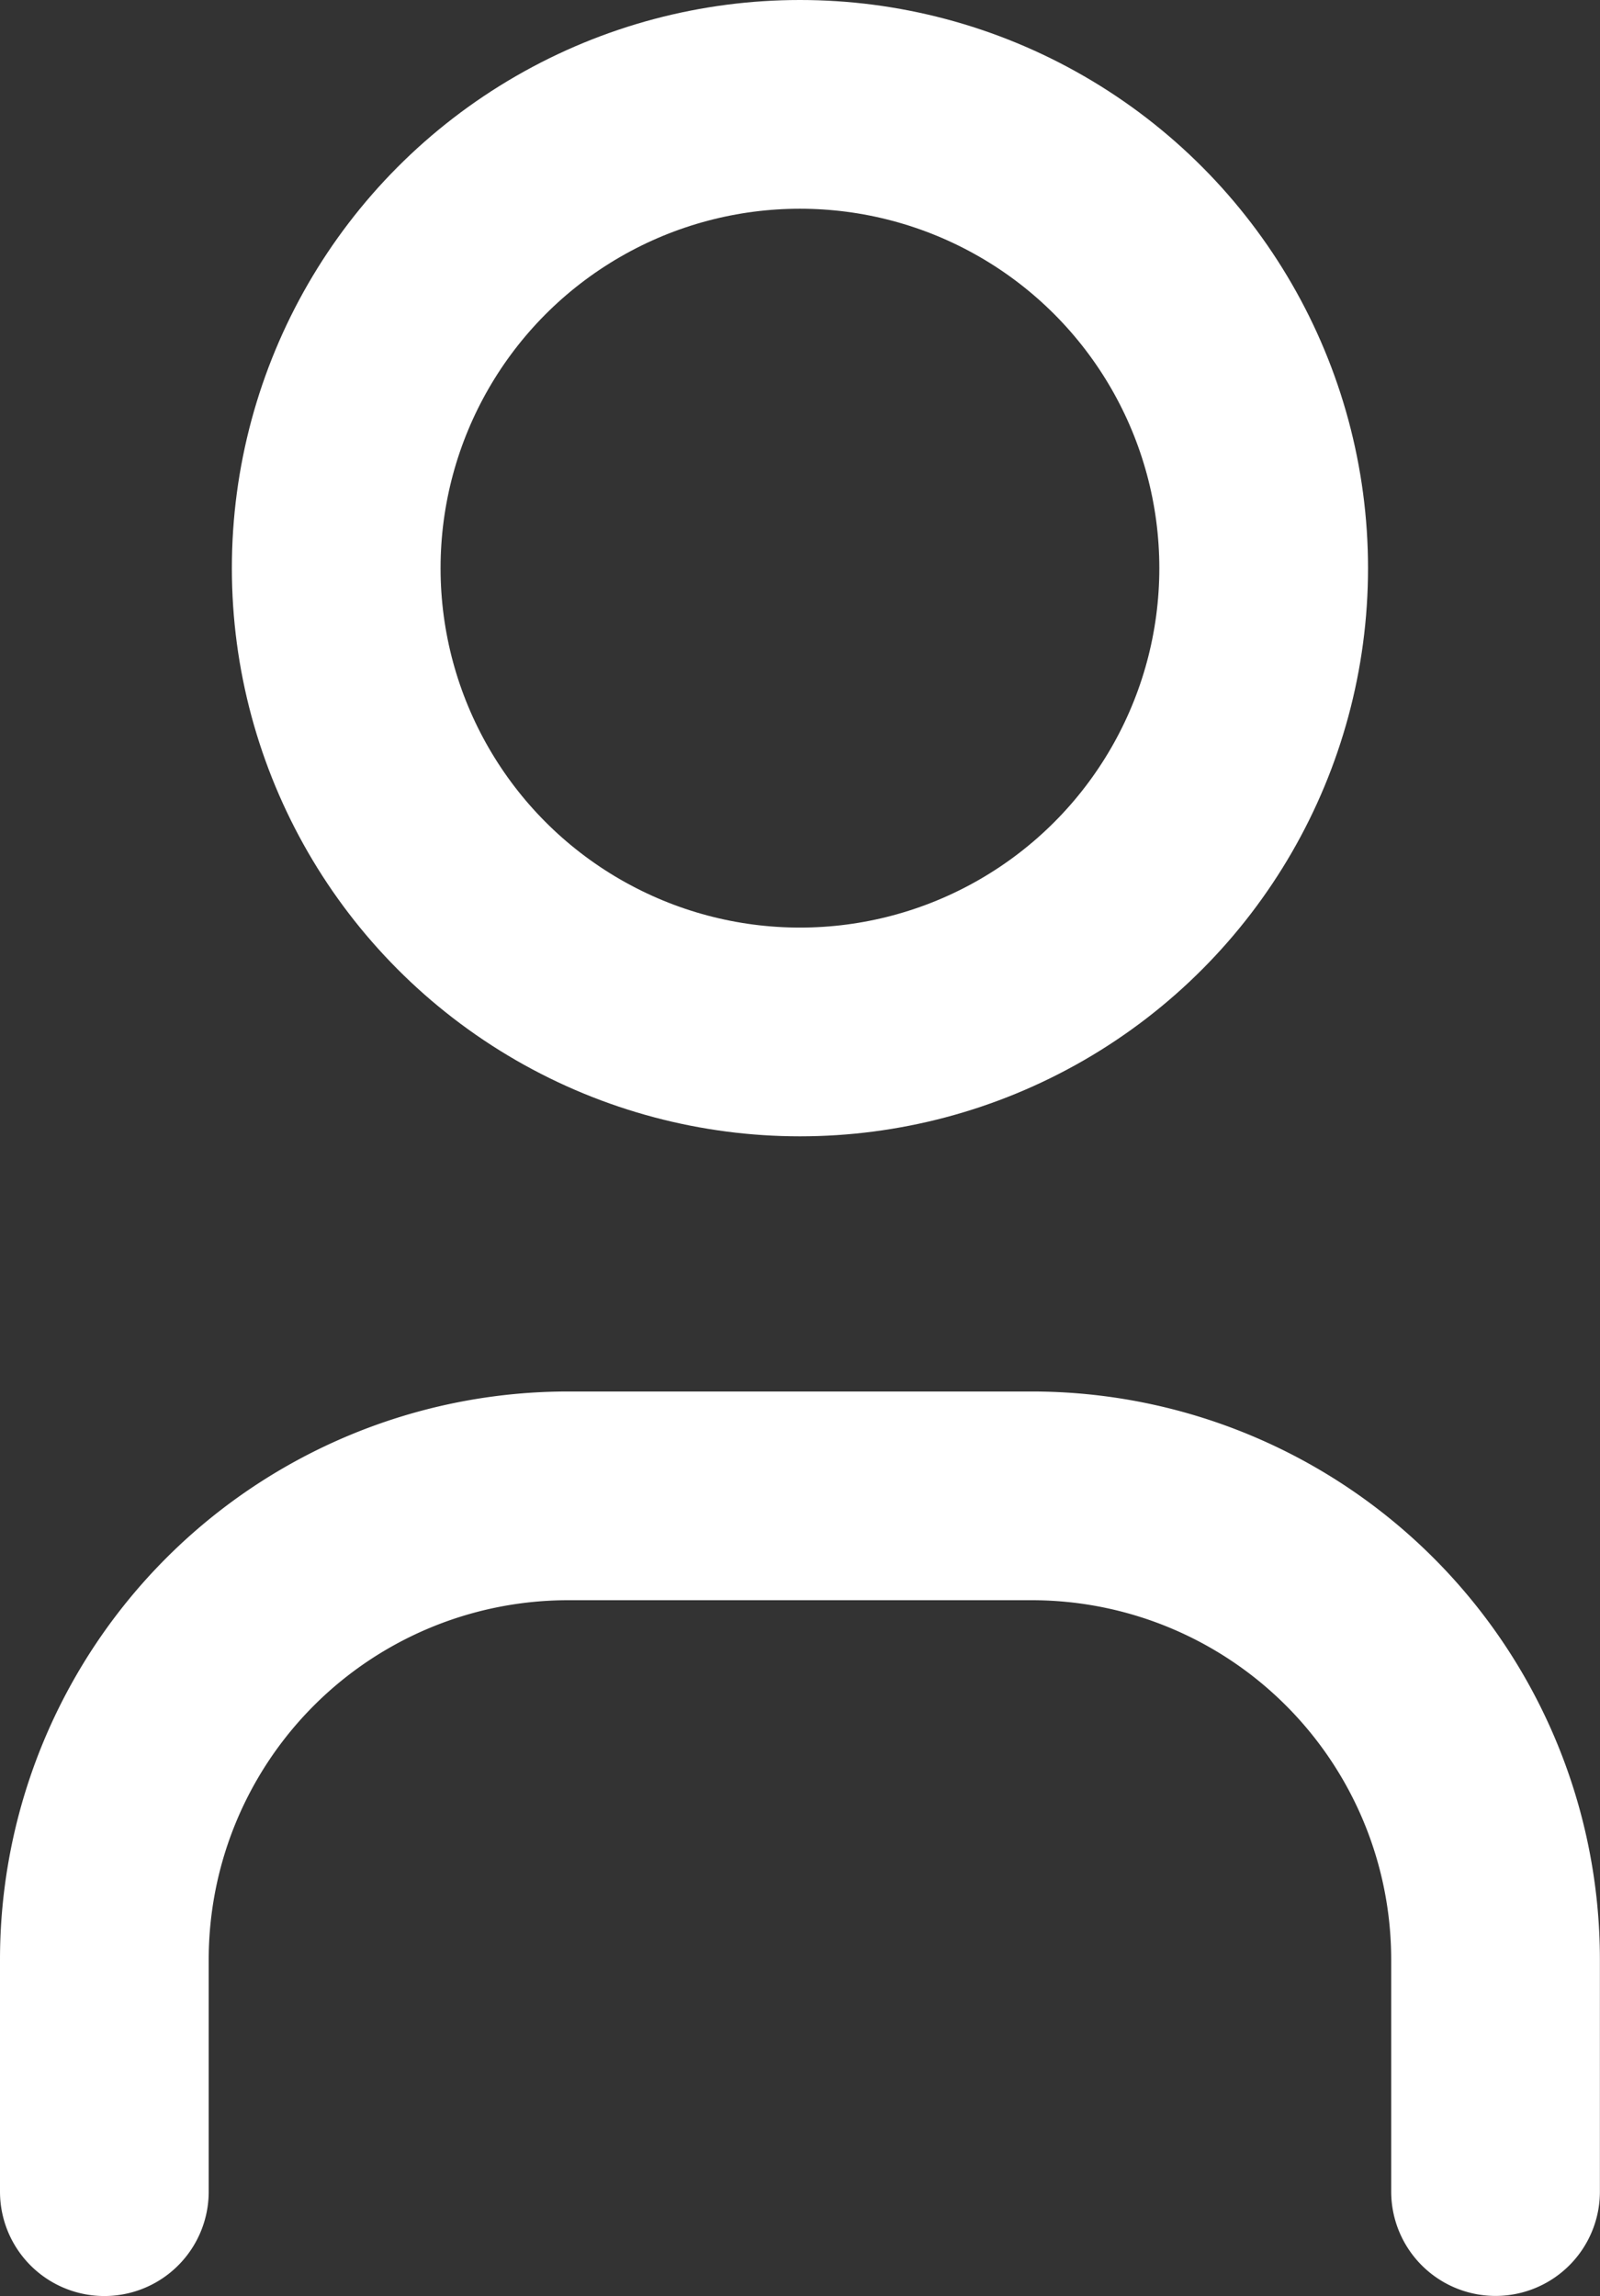
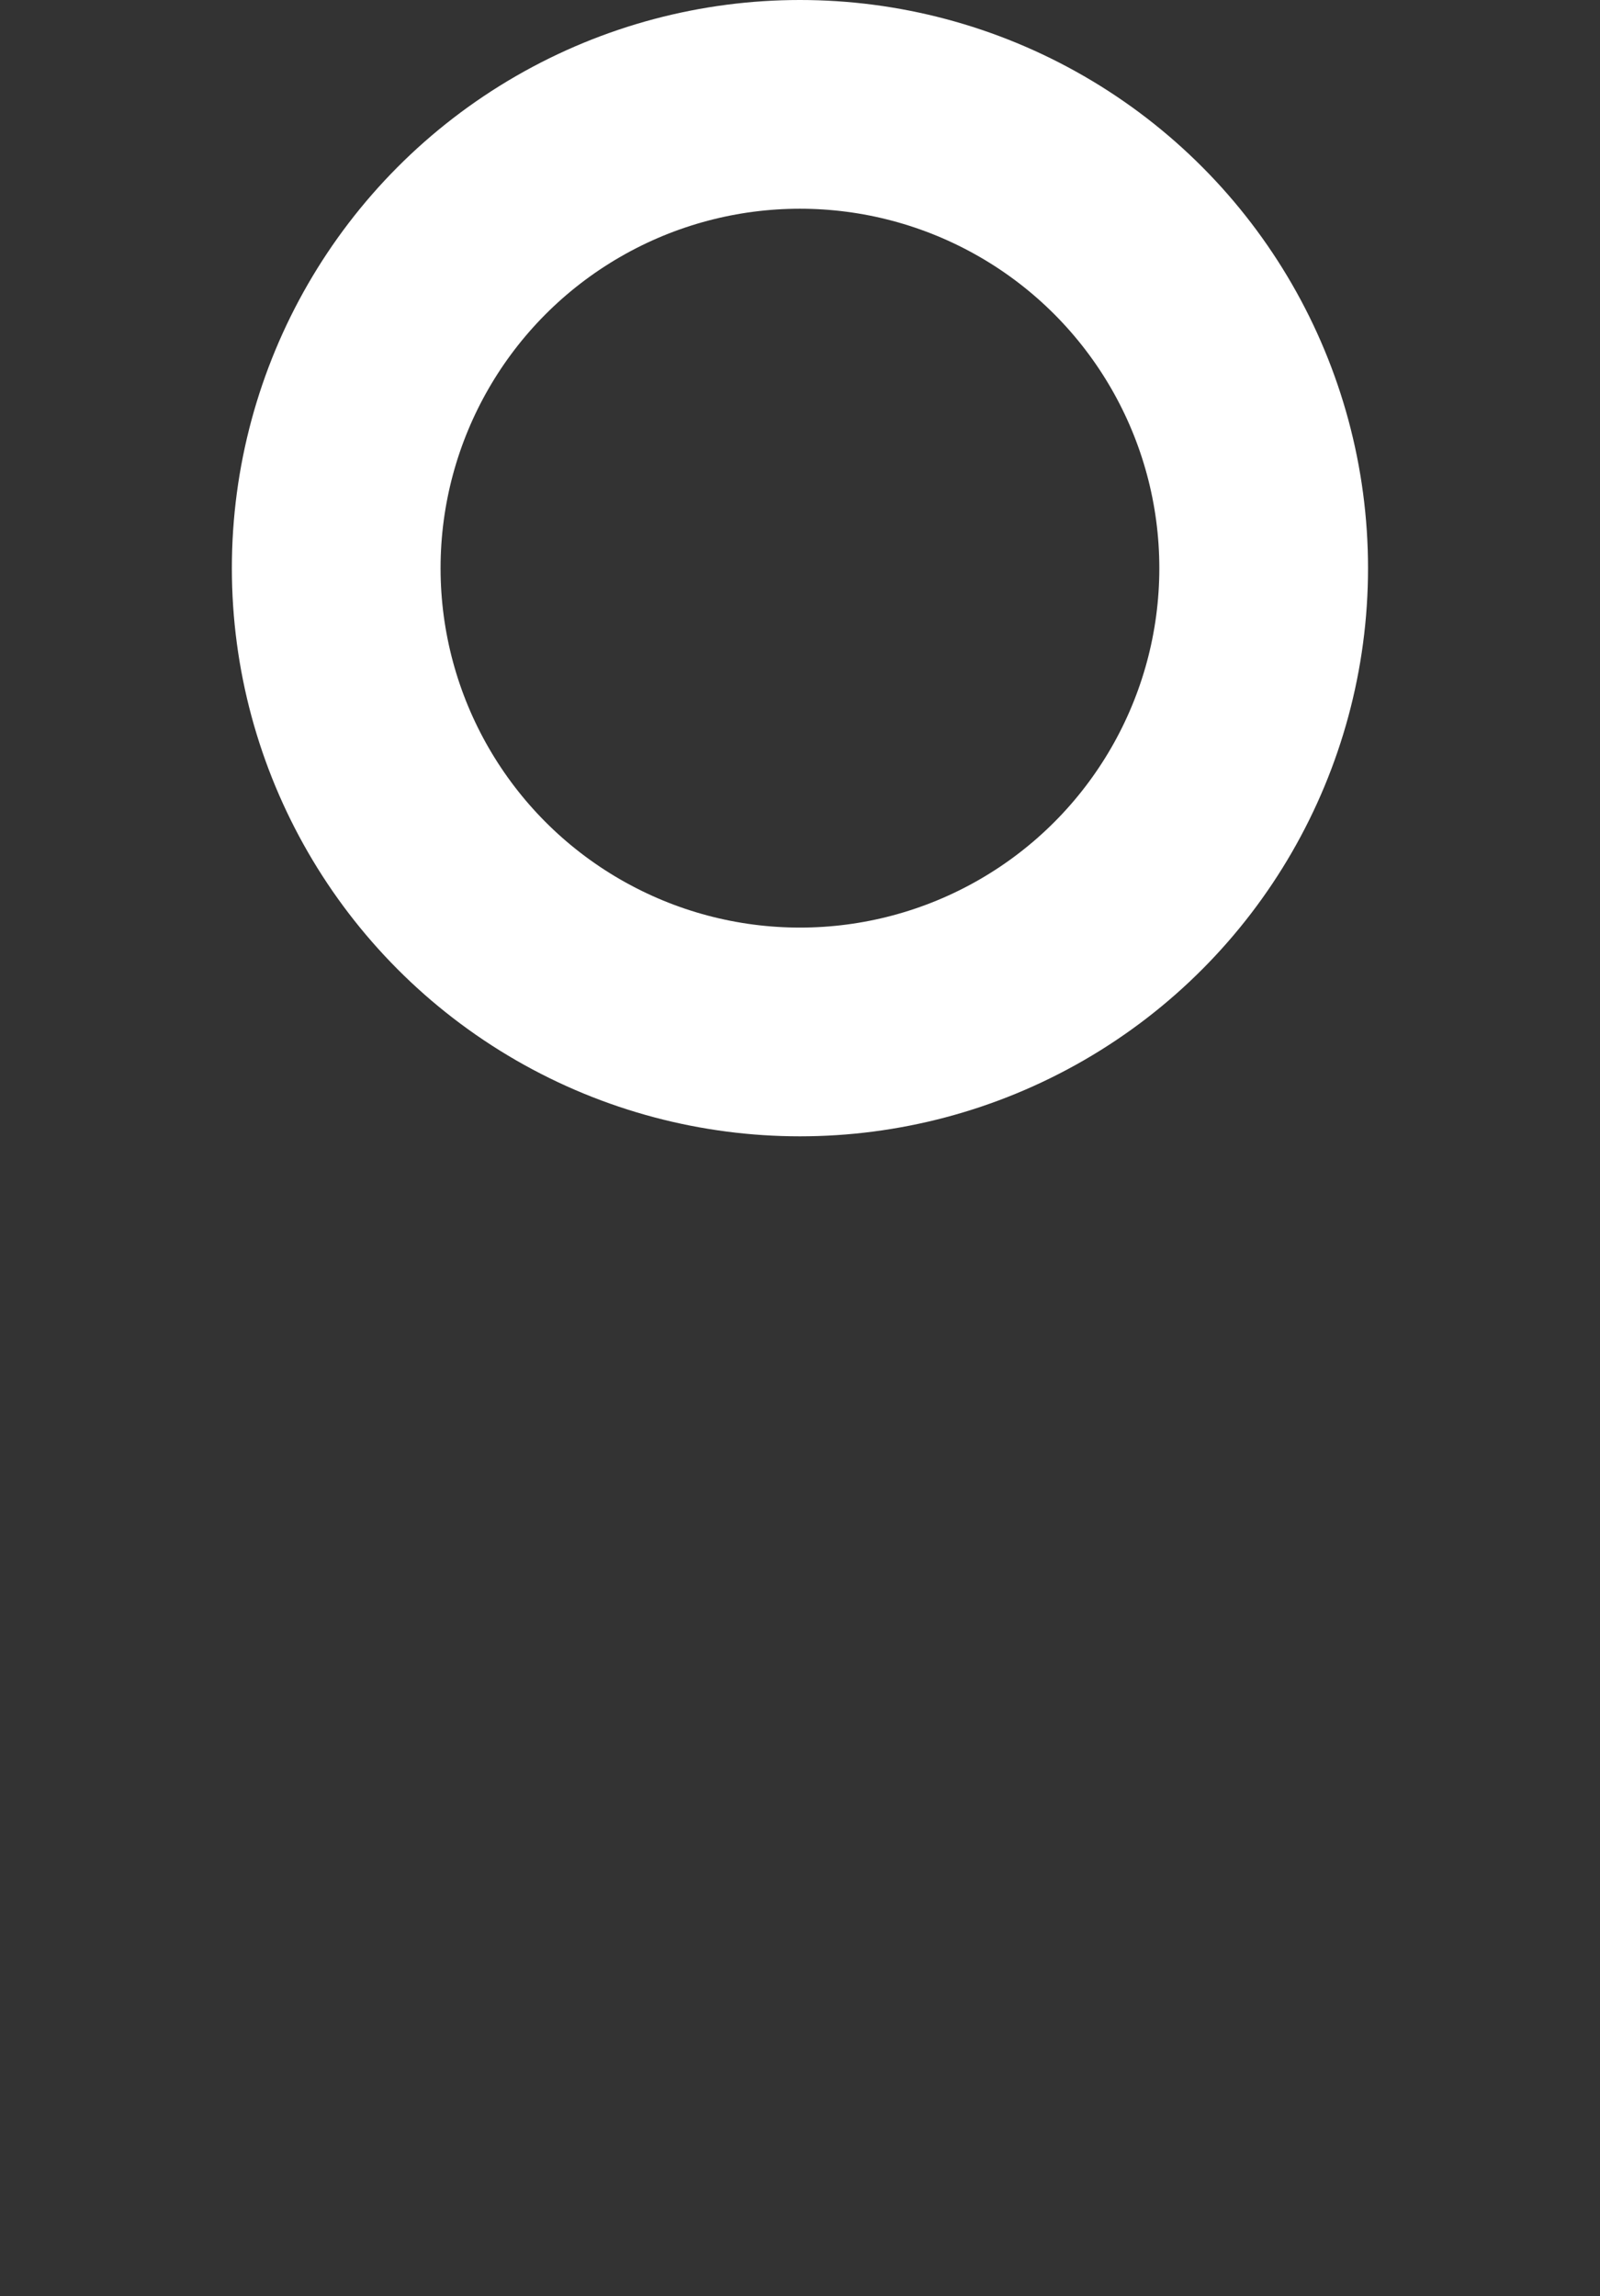
<svg xmlns="http://www.w3.org/2000/svg" width="15.333" height="22" viewBox="0 0 15.333 22">
  <rect x="0" y="0" width="15.333" height="22" fill="#333333" stroke="none" />
  <g id="account" transform="translate(-5 -2)">
    <circle id="Ellipse_83" data-name="Ellipse 83" cx="4.444" cy="4.444" r="4.444" transform="translate(8.222 3)" fill="none" stroke="#fff" stroke-linecap="round" stroke-linejoin="round" stroke-width="2" />
-     <path id="Pfad_637" data-name="Pfad 637" d="M6,21.667V19.444A4.444,4.444,0,0,1,10.444,15h4.444a4.444,4.444,0,0,1,4.444,4.444v2.222" transform="translate(0 1.333)" fill="none" stroke="#fff" stroke-linecap="round" stroke-linejoin="round" stroke-width="2" />
  </g>
</svg>